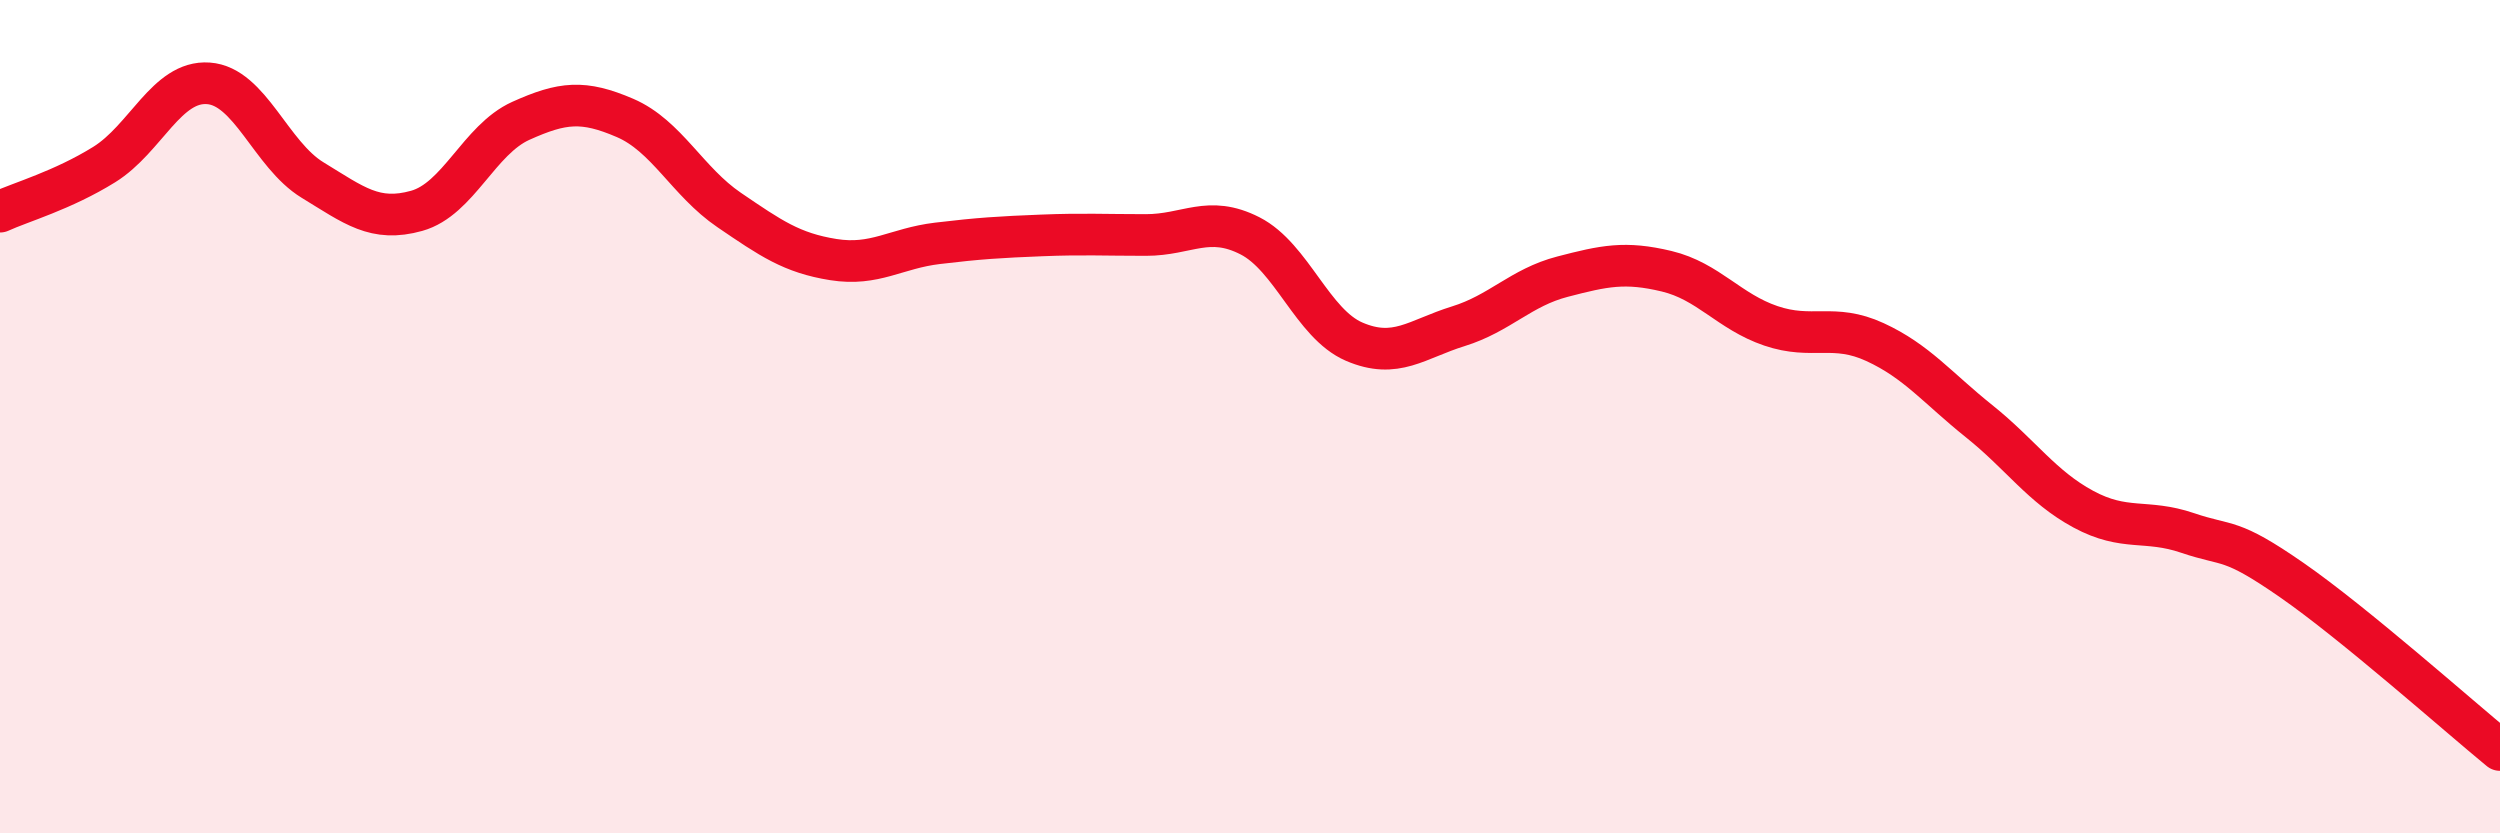
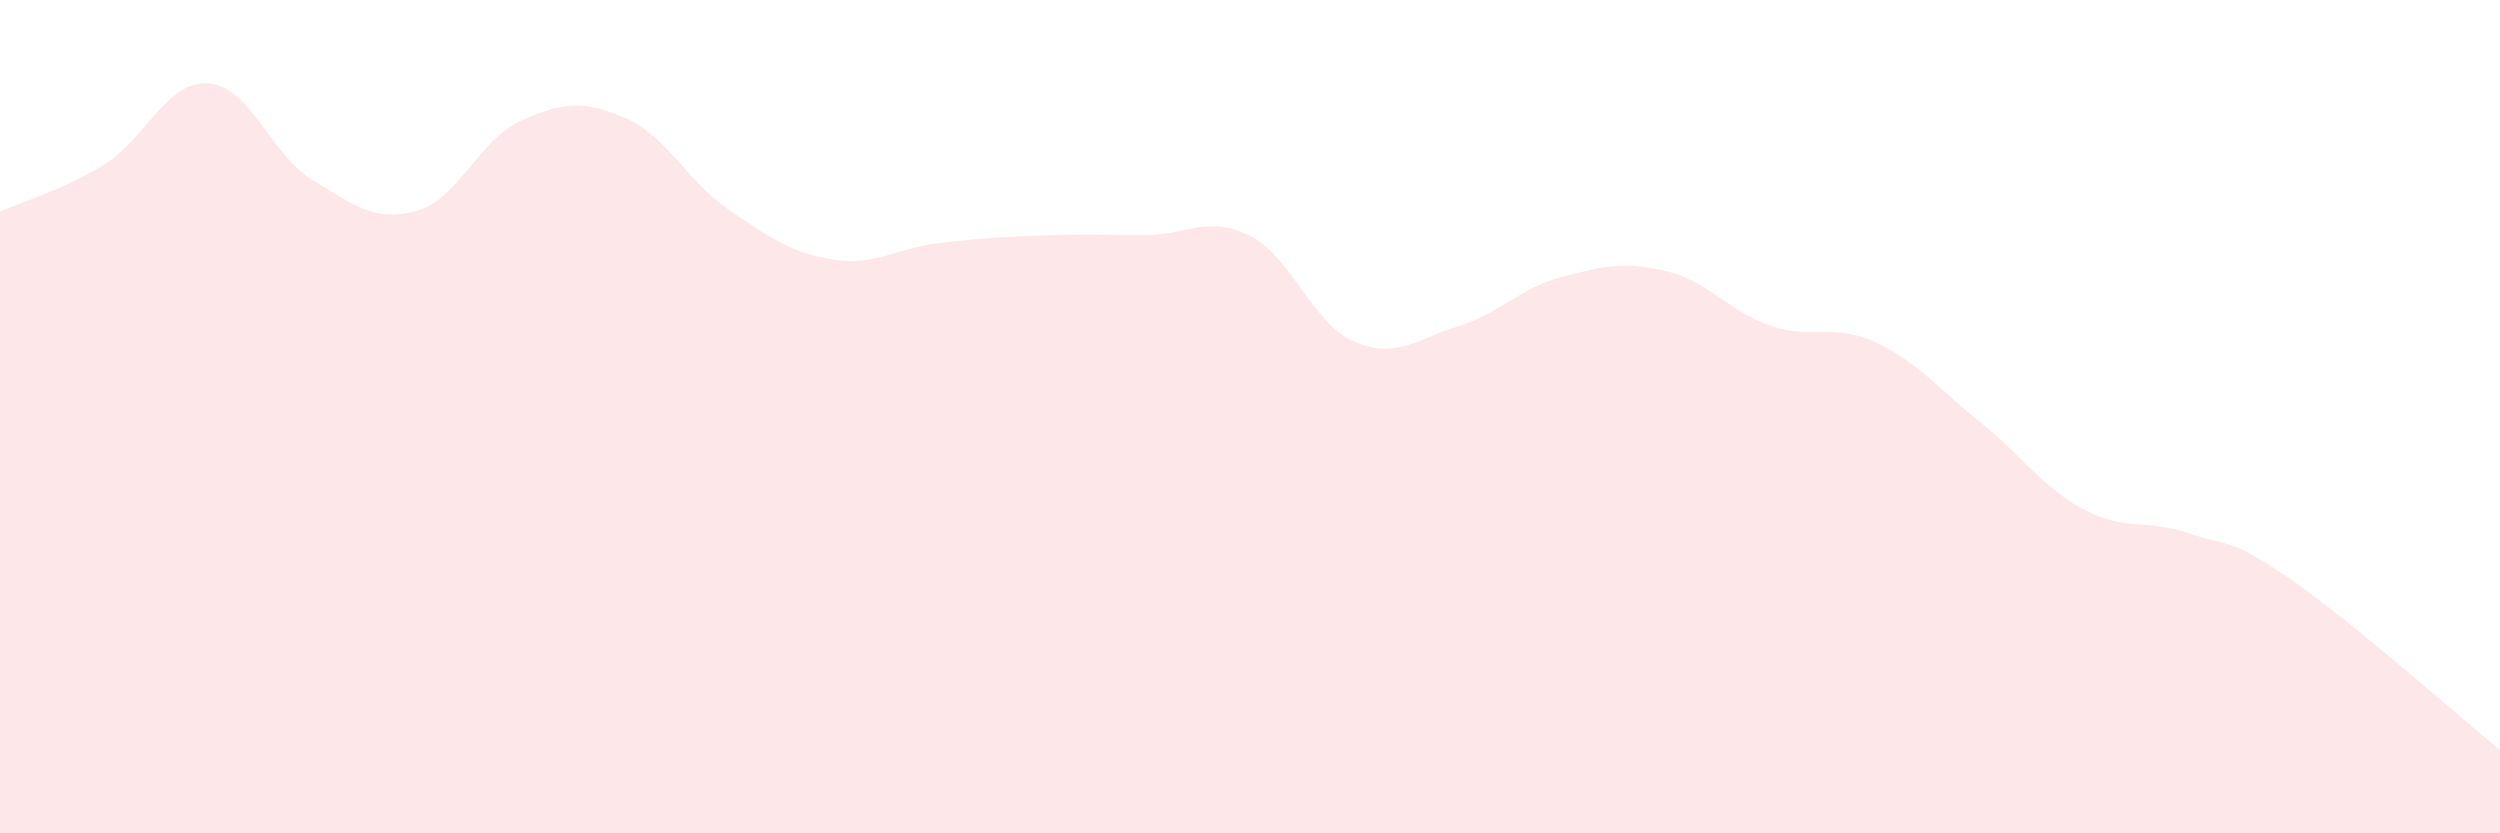
<svg xmlns="http://www.w3.org/2000/svg" width="60" height="20" viewBox="0 0 60 20">
  <path d="M 0,5.08 C 0.5,4.85 1.5,4.57 2.5,3.95 C 3.5,3.33 4,1.93 5,2 C 6,2.07 6.5,3.71 7.5,4.32 C 8.5,4.93 9,5.34 10,5.06 C 11,4.78 11.5,3.35 12.5,2.9 C 13.5,2.45 14,2.4 15,2.83 C 16,3.26 16.5,4.36 17.5,5.04 C 18.5,5.72 19,6.07 20,6.23 C 21,6.39 21.5,5.96 22.5,5.84 C 23.5,5.72 24,5.69 25,5.65 C 26,5.61 26.5,5.64 27.5,5.64 C 28.5,5.64 29,5.15 30,5.66 C 31,6.17 31.5,7.77 32.5,8.2 C 33.5,8.63 34,8.14 35,7.83 C 36,7.52 36.5,6.9 37.5,6.64 C 38.5,6.38 39,6.27 40,6.51 C 41,6.75 41.5,7.48 42.5,7.82 C 43.5,8.16 44,7.75 45,8.21 C 46,8.67 46.5,9.31 47.5,10.11 C 48.5,10.91 49,11.68 50,12.22 C 51,12.76 51.5,12.45 52.5,12.79 C 53.5,13.13 53.5,12.88 55,13.92 C 56.5,14.96 59,17.18 60,18L60 20L0 20Z" fill="#EB0A25" opacity="0.1" stroke-linecap="round" stroke-linejoin="round" />
-   <path d="M 0,5.08 C 0.5,4.85 1.5,4.57 2.5,3.95 C 3.5,3.33 4,1.93 5,2 C 6,2.07 6.5,3.71 7.5,4.32 C 8.5,4.93 9,5.34 10,5.06 C 11,4.78 11.5,3.35 12.5,2.9 C 13.5,2.45 14,2.4 15,2.83 C 16,3.26 16.5,4.36 17.5,5.04 C 18.5,5.72 19,6.07 20,6.23 C 21,6.39 21.5,5.96 22.5,5.84 C 23.5,5.72 24,5.69 25,5.65 C 26,5.61 26.5,5.64 27.5,5.64 C 28.5,5.64 29,5.15 30,5.66 C 31,6.17 31.5,7.77 32.5,8.2 C 33.5,8.63 34,8.14 35,7.83 C 36,7.52 36.5,6.9 37.5,6.64 C 38.5,6.38 39,6.27 40,6.51 C 41,6.75 41.5,7.48 42.5,7.82 C 43.5,8.16 44,7.75 45,8.21 C 46,8.67 46.5,9.31 47.5,10.11 C 48.5,10.91 49,11.68 50,12.22 C 51,12.76 51.5,12.45 52.5,12.79 C 53.5,13.13 53.5,12.88 55,13.92 C 56.5,14.96 59,17.18 60,18" stroke="#EB0A25" stroke-width="1" fill="none" stroke-linecap="round" stroke-linejoin="round" />
</svg>